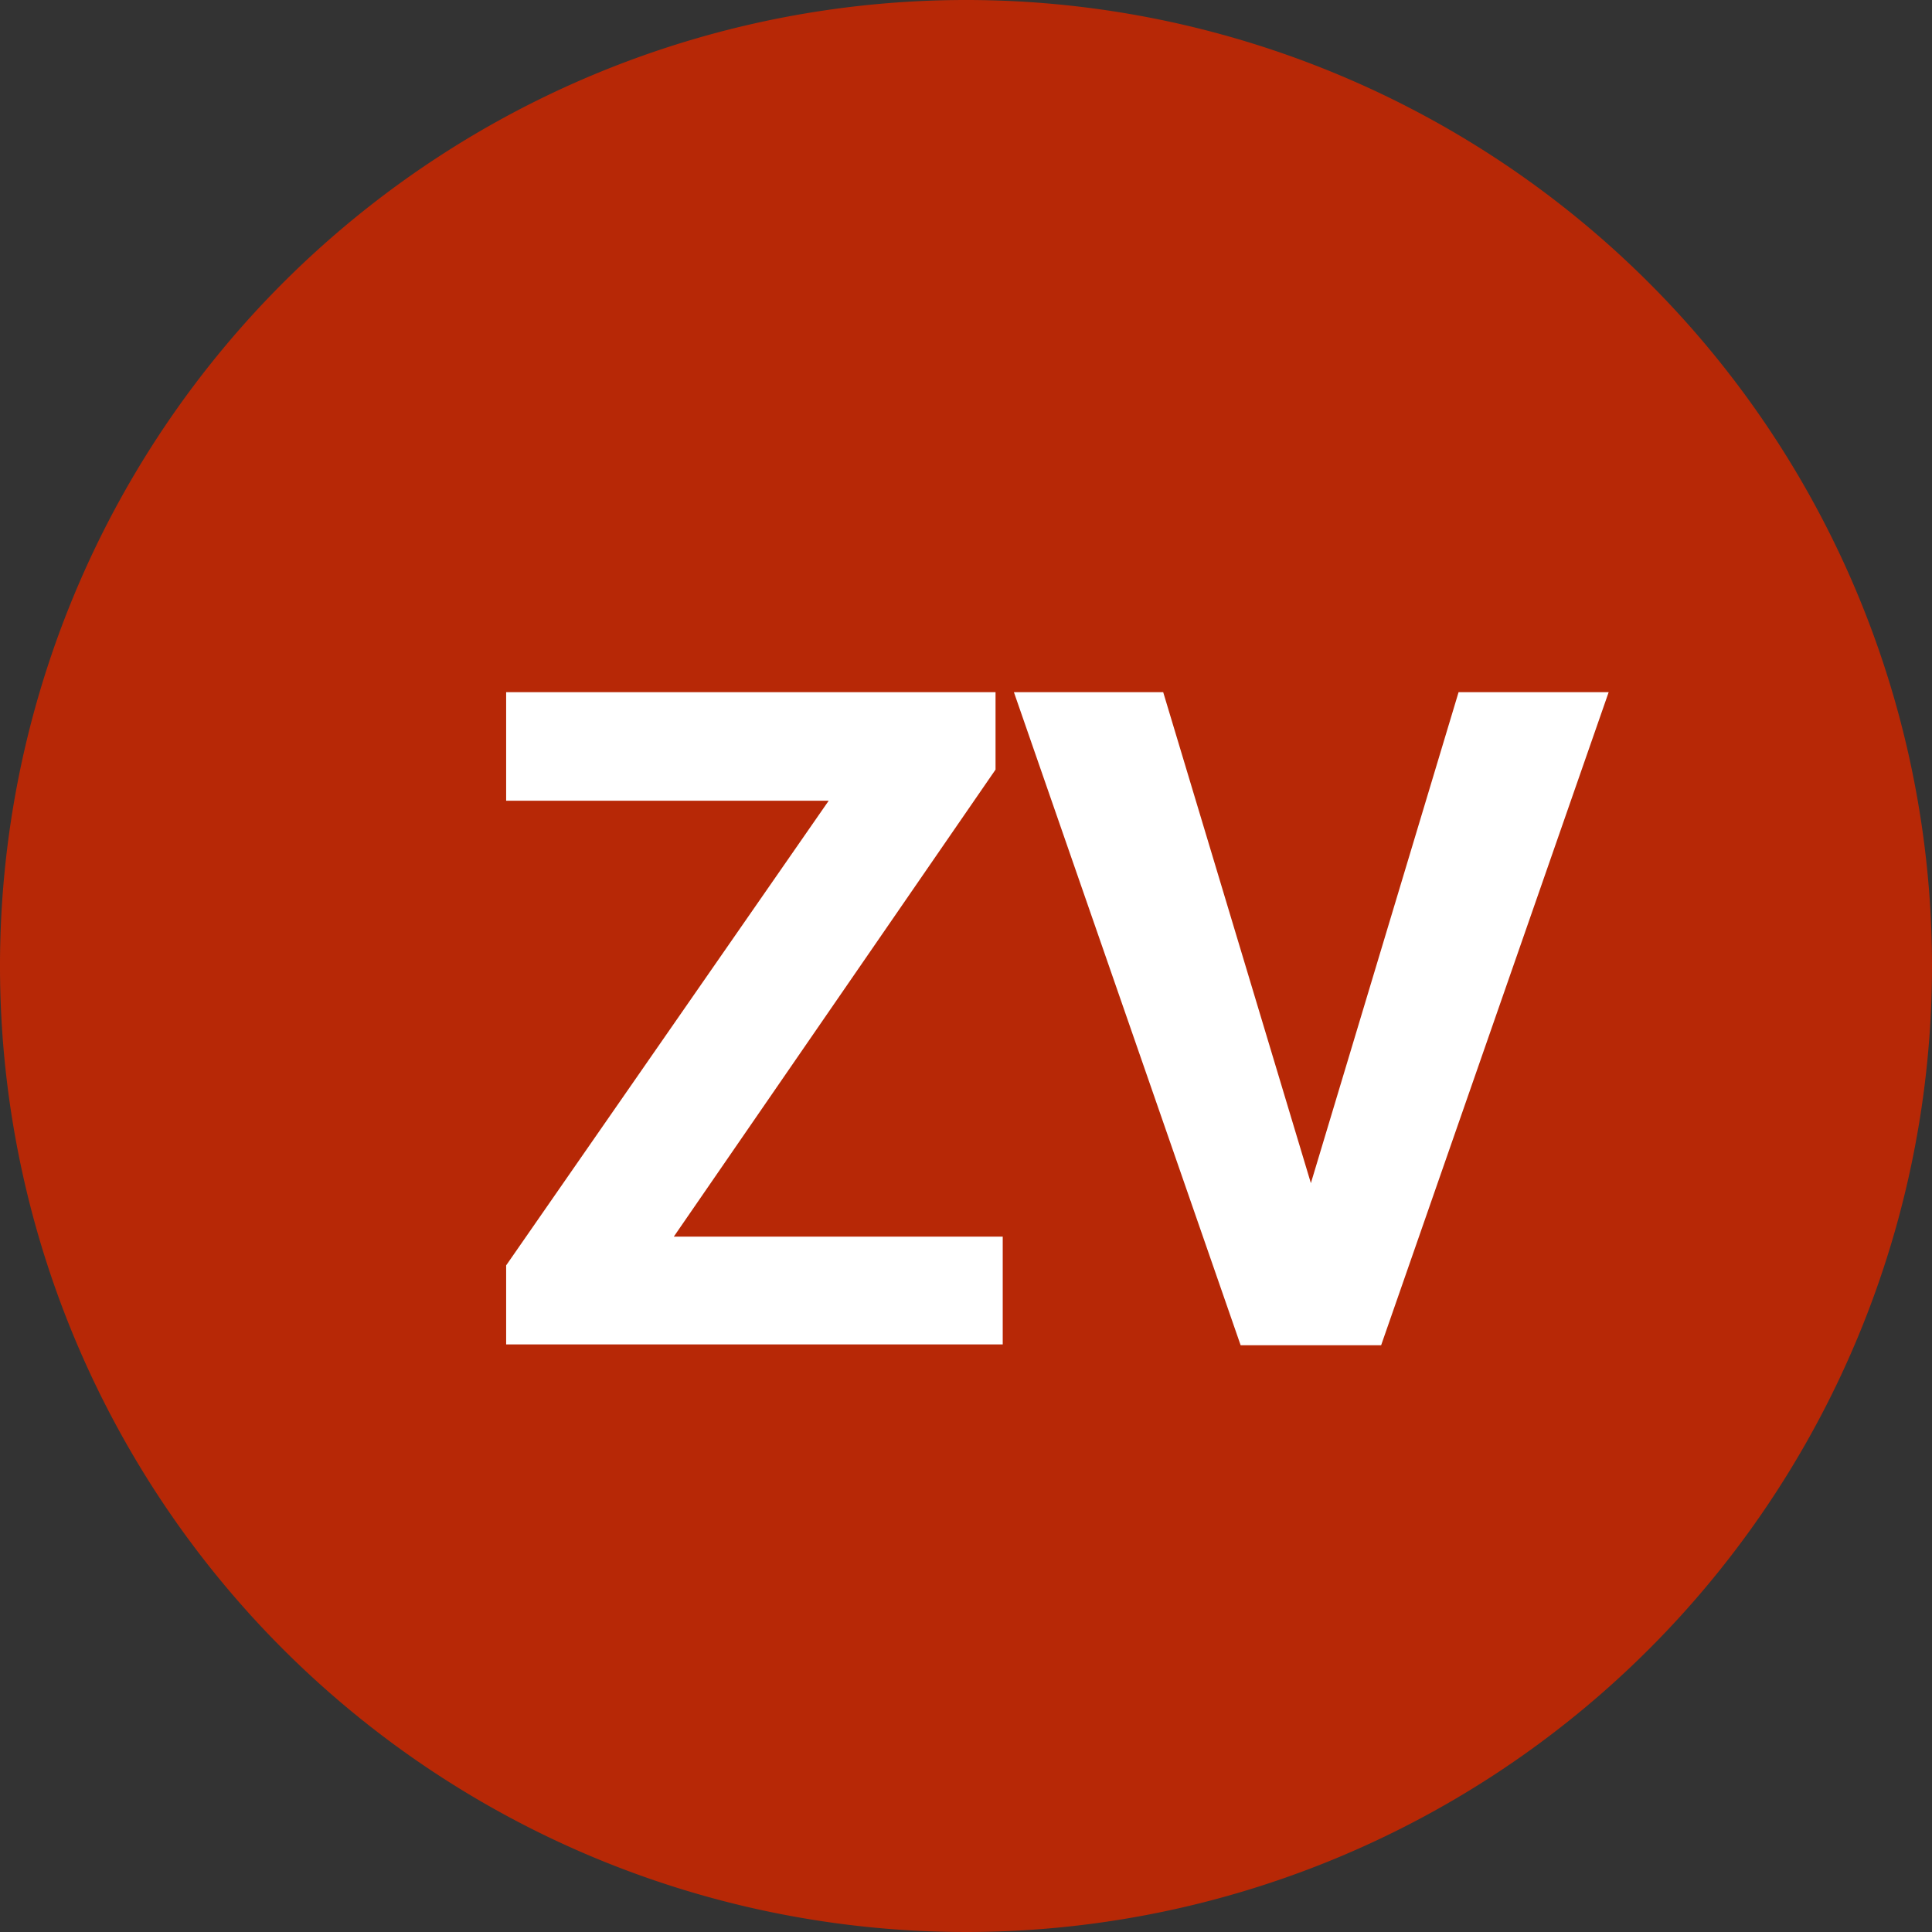
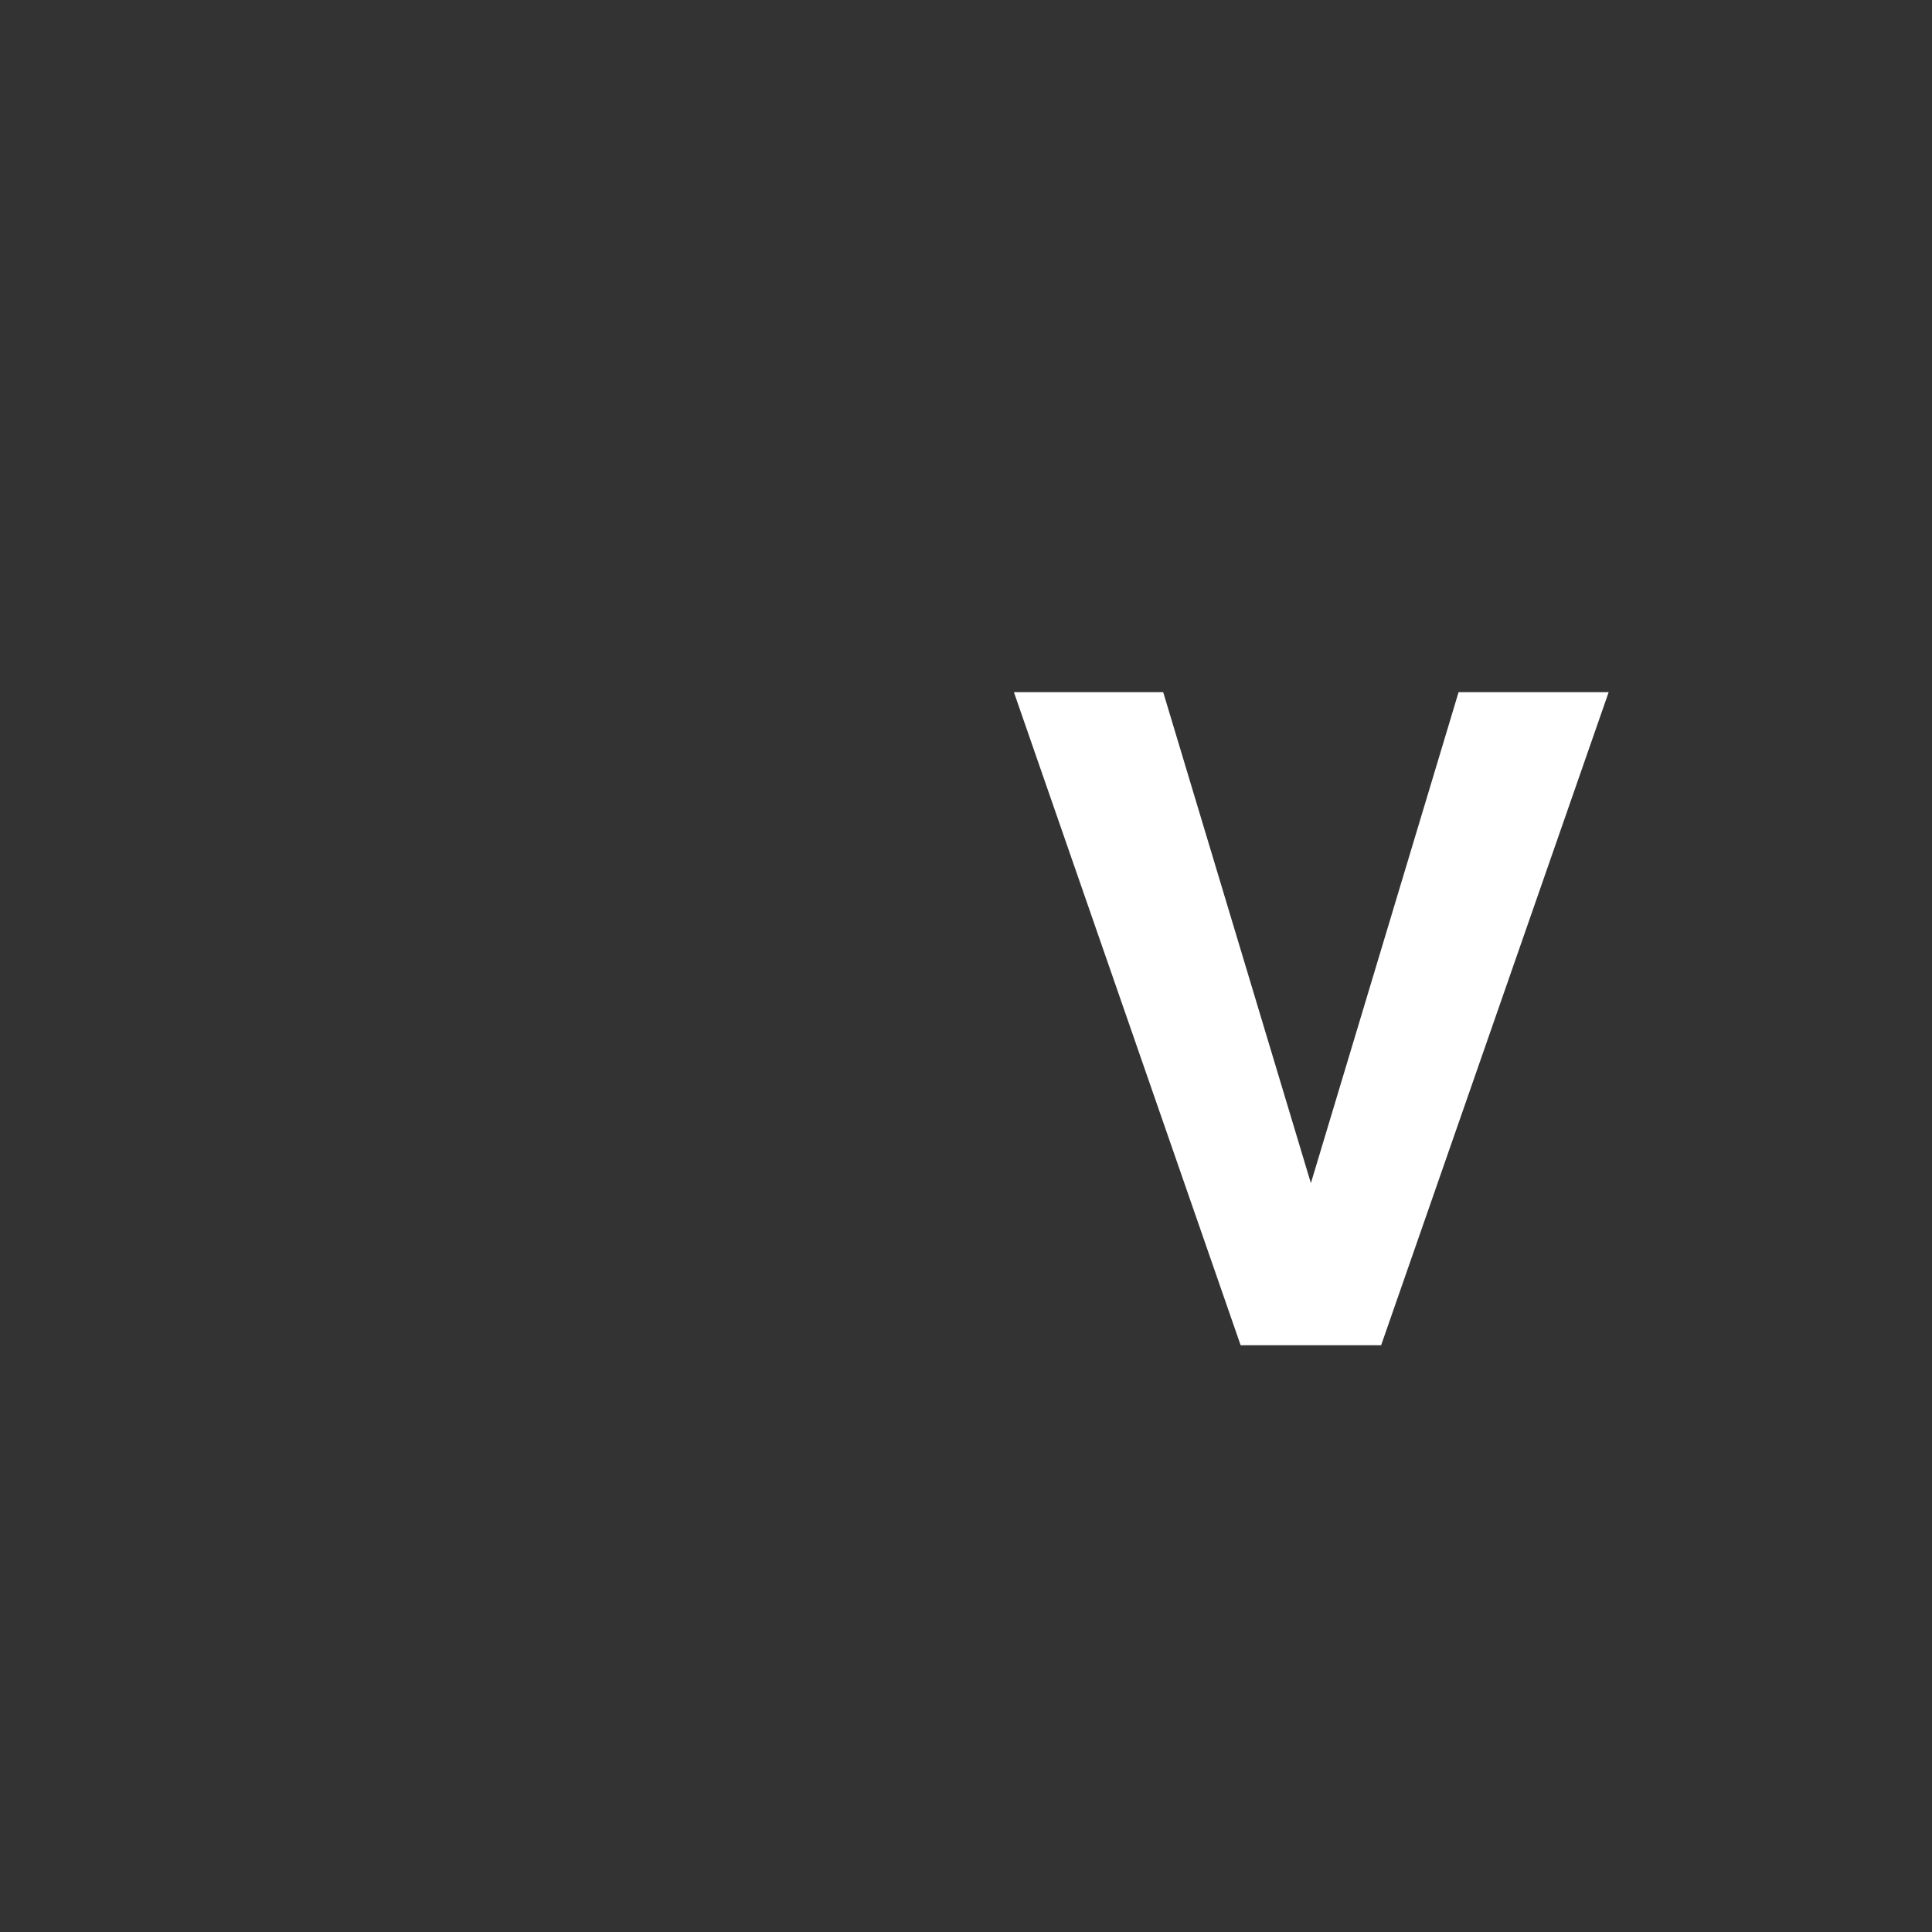
<svg xmlns="http://www.w3.org/2000/svg" viewBox="0 0 242 242">
  <rect x="0" y="0" width="242" height="242" fill="#333333" stroke="none" />
-   <path d="M242,121A121,121,0,1,1,120.9,0,121,121,0,0,1,242,121" style="fill:#b72806" />
  <g style="isolation:isolate">
-     <path d="M84.4,154.9h41.2v13.5H63.4v-9.9l40.4-58.2H63.4V86.7h61.3v9.7Z" style="fill:#fff" />
    <path d="M164.2,148.2l18.5-61.5h18.8L173,168.5H155.4L127,86.7h18.7Z" style="fill:#fff" />
  </g>
</svg>